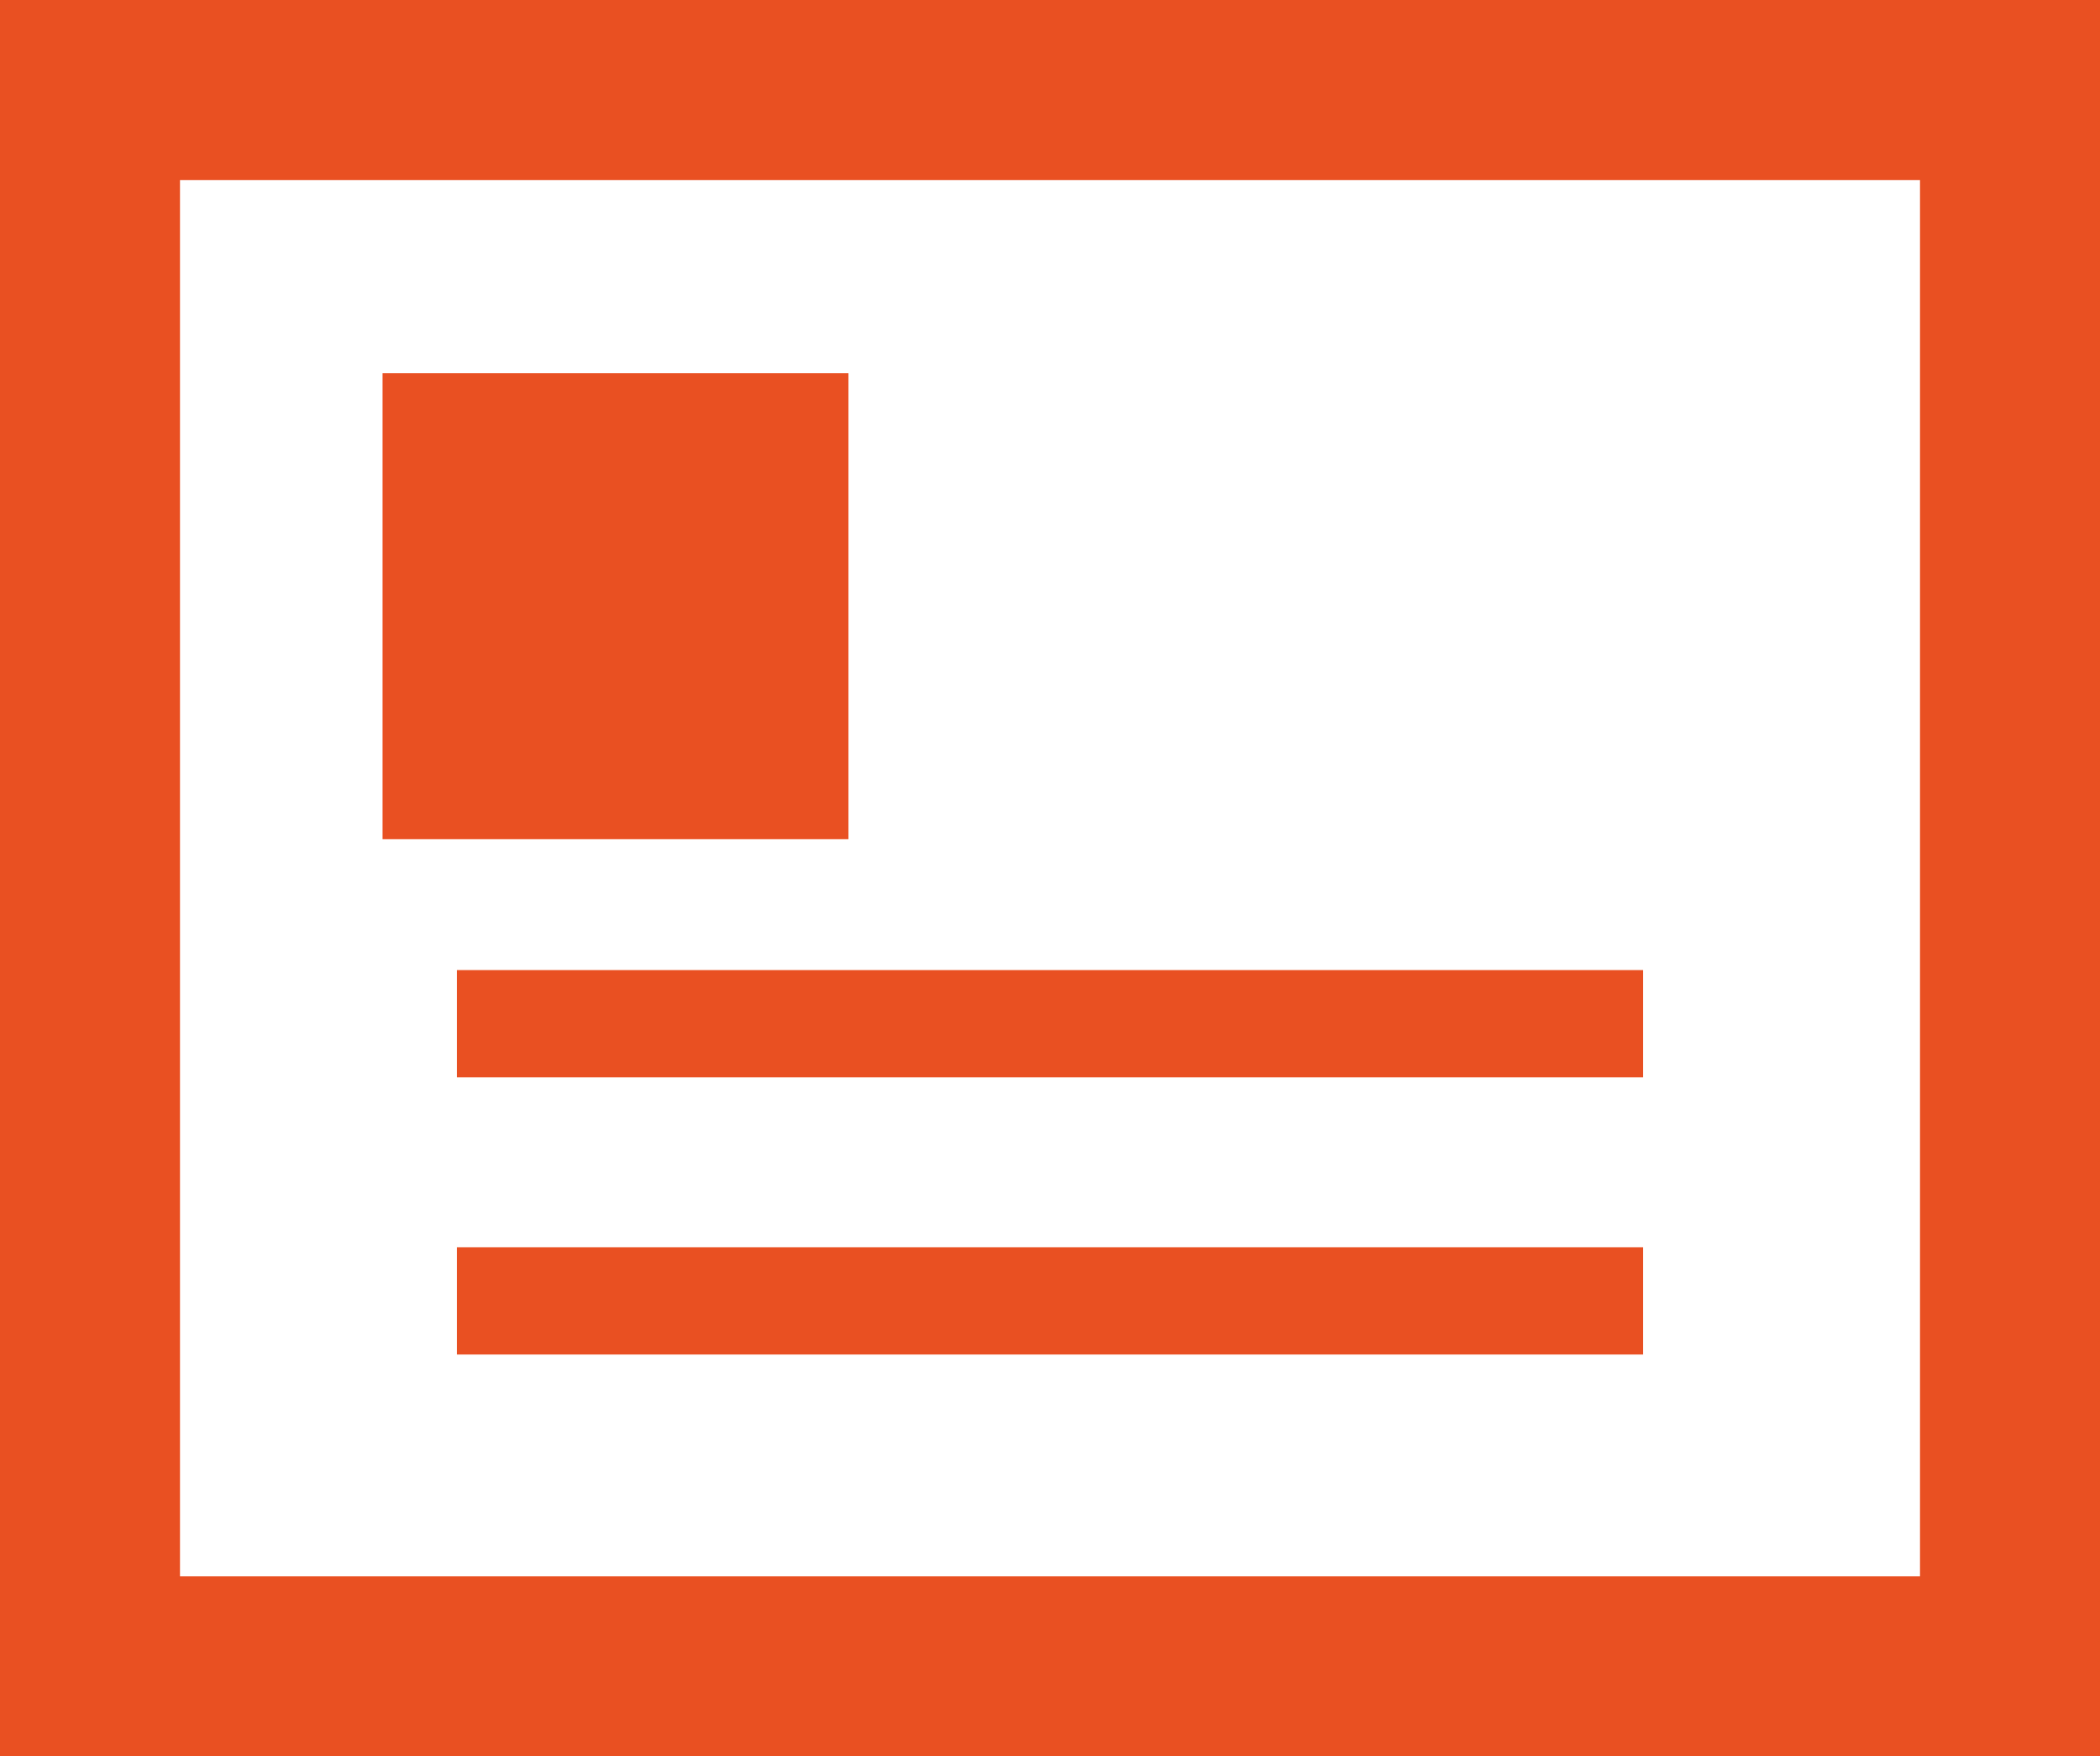
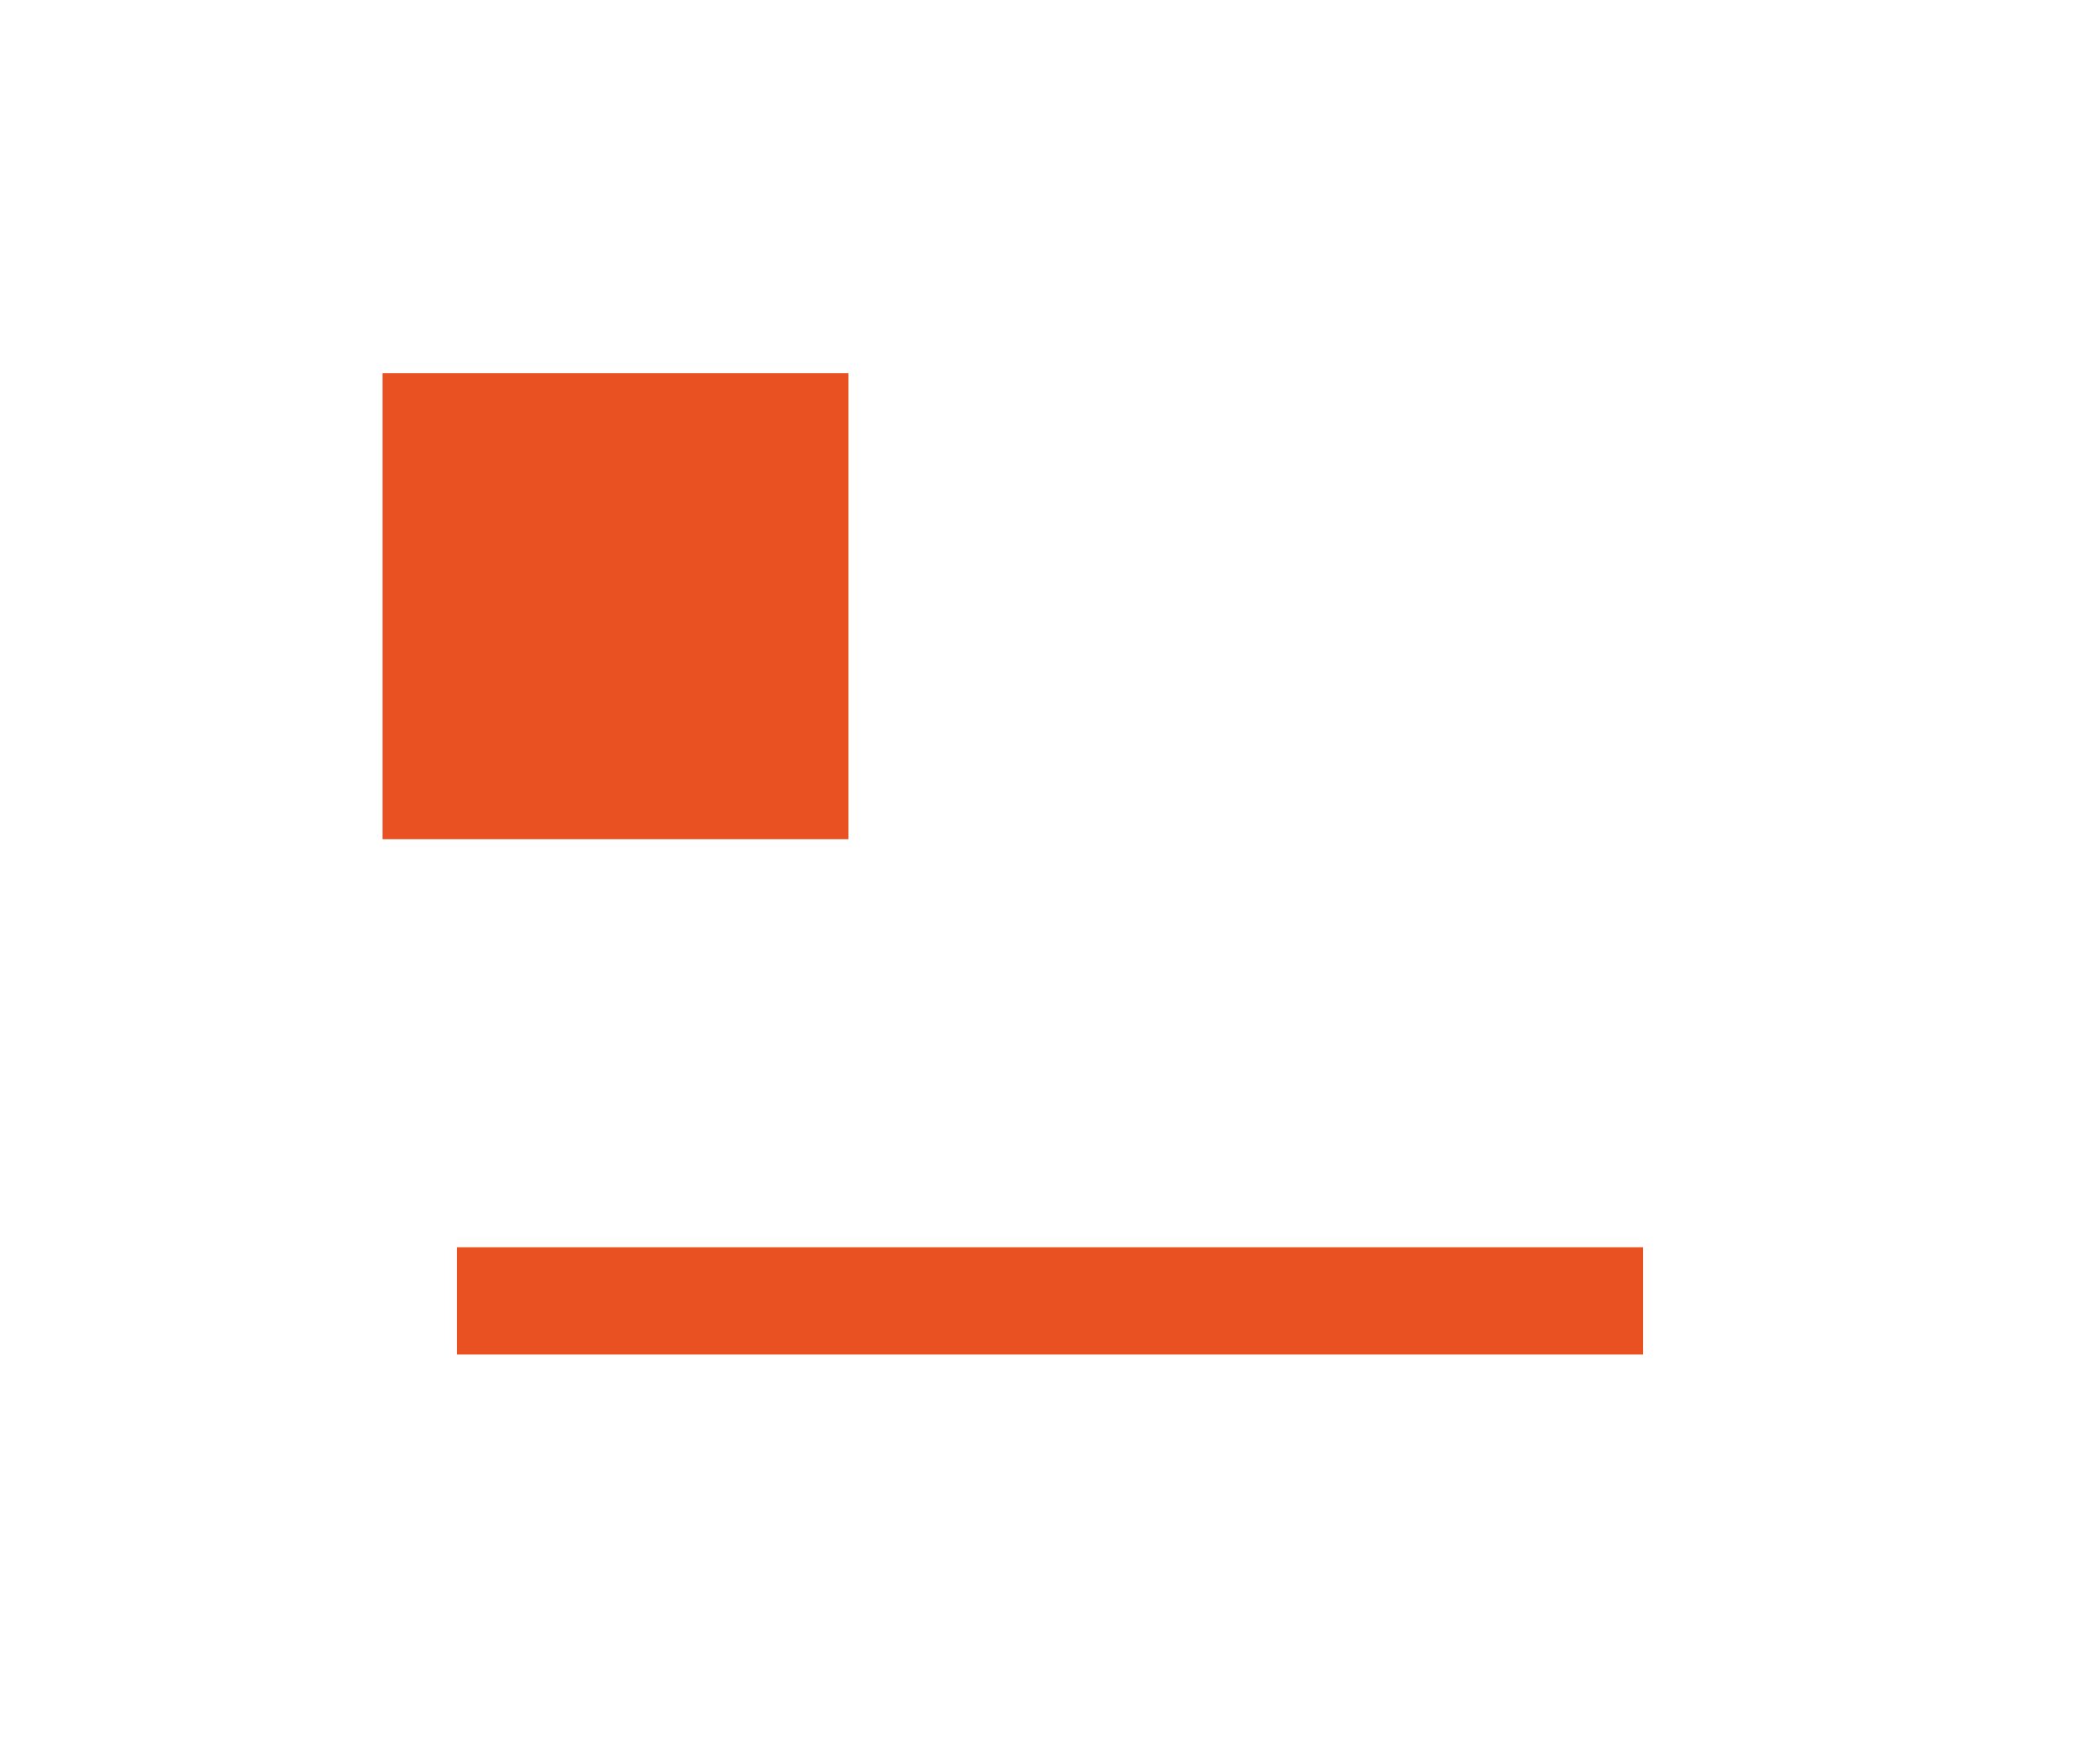
<svg xmlns="http://www.w3.org/2000/svg" id="icon-article-orange" width="47.17" height="39.439" viewBox="0 0 47.17 39.439">
-   <path id="パス_1642" data-name="パス 1642" d="M4.043,4.043H43.127V35.4H4.043ZM0,39.439H47.17V0H0Z" fill="#e95022" />
-   <rect id="長方形_1415" data-name="長方形 1415" width="26.644" height="2.409" transform="translate(10.263 21.785)" fill="#e95022" />
  <rect id="長方形_1416" data-name="長方形 1416" width="26.644" height="2.409" transform="translate(10.263 28.009)" fill="#e95022" />
  <rect id="長方形_1417" data-name="長方形 1417" width="10.465" height="10.465" transform="translate(8.593 8.381)" fill="#e95022" />
</svg>